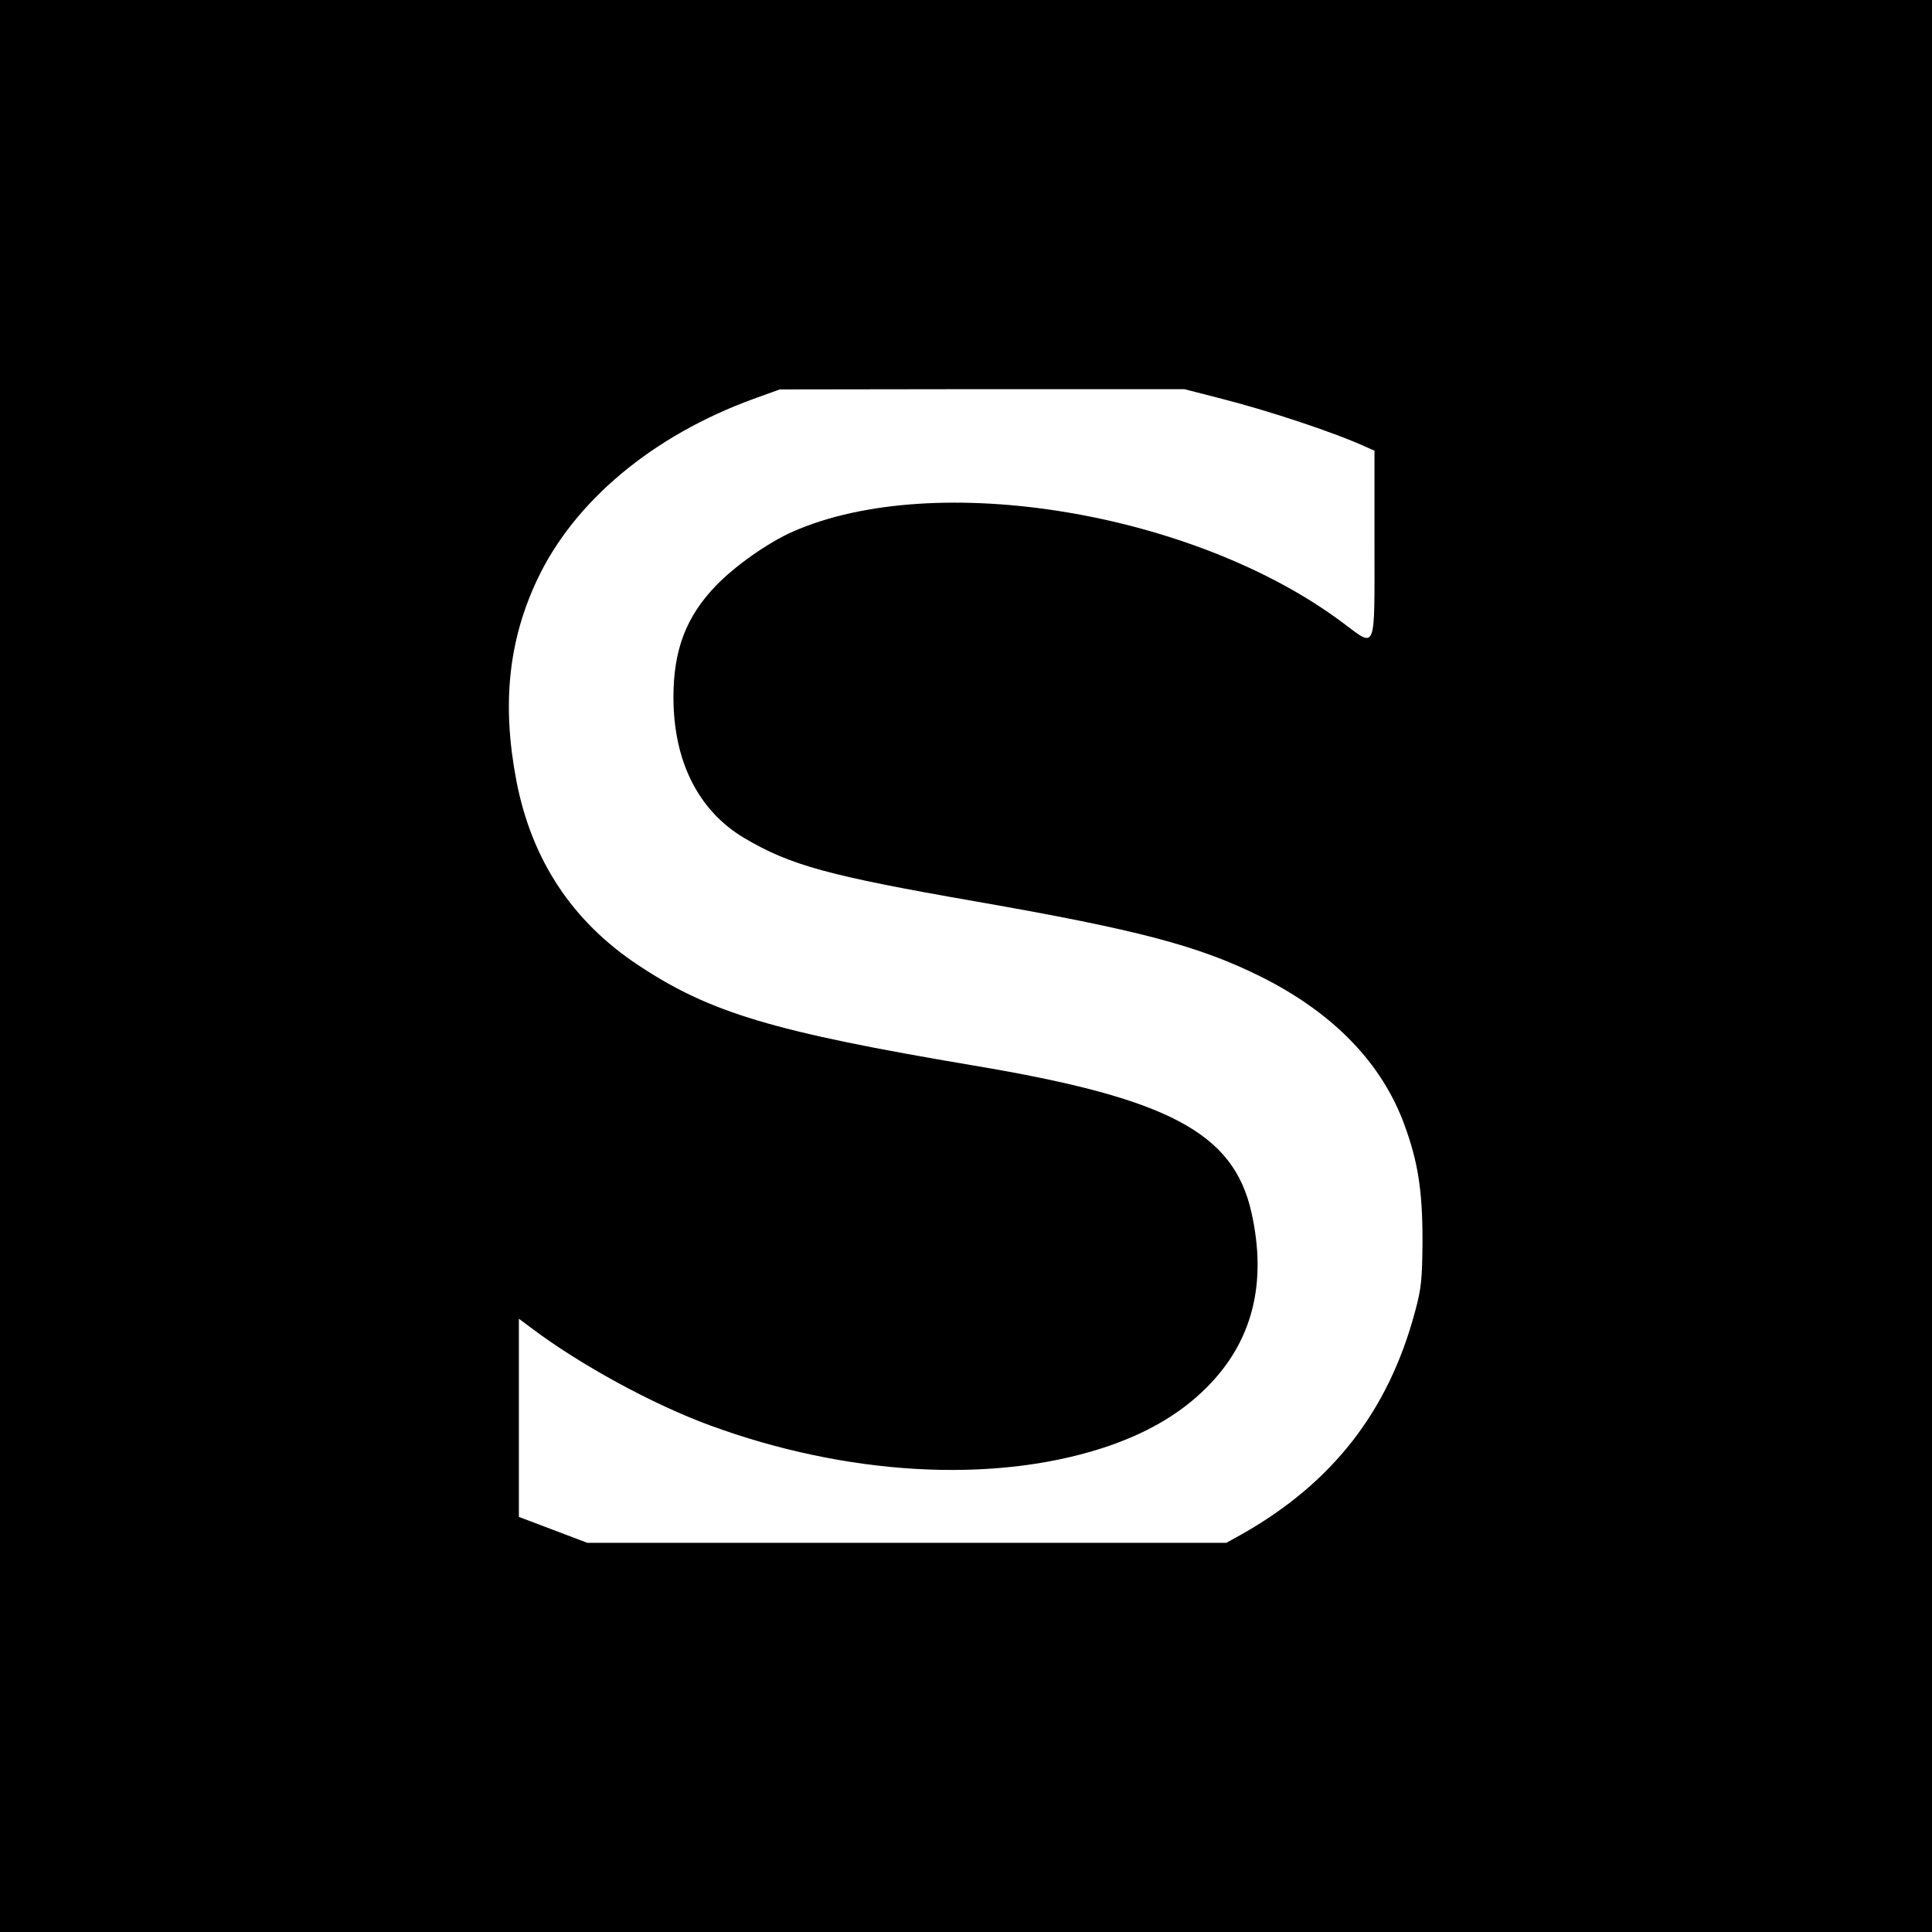
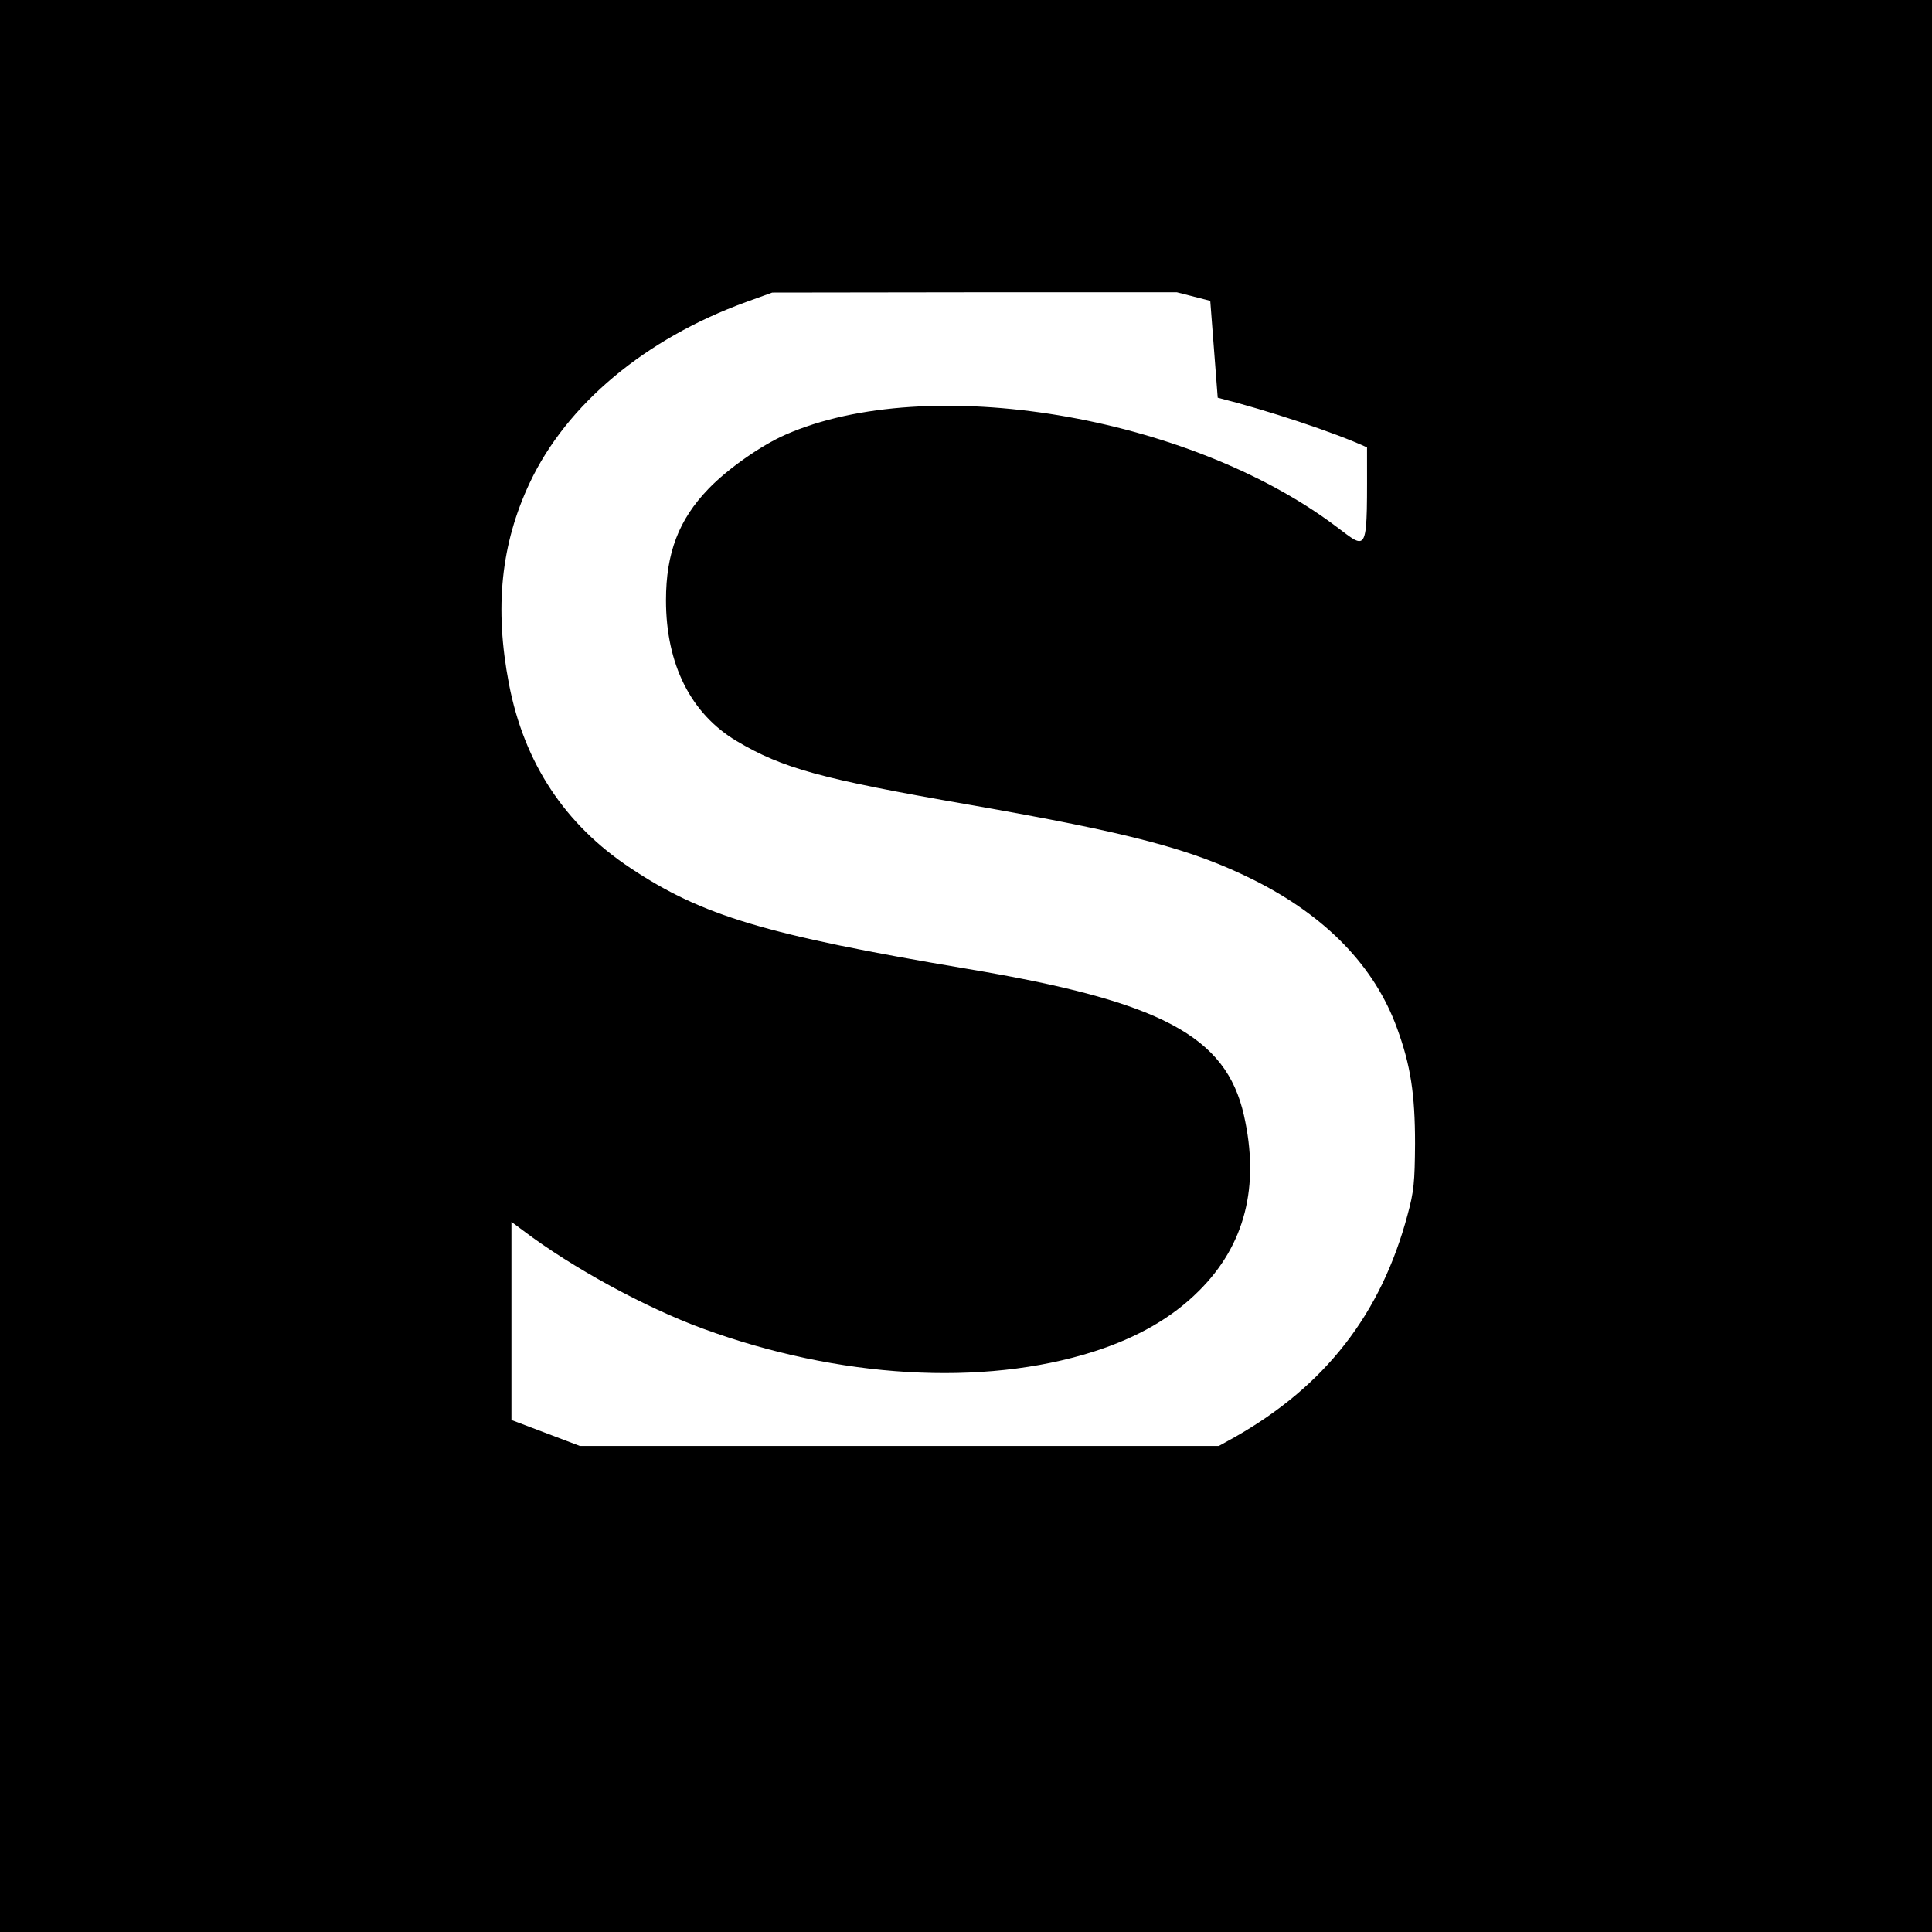
<svg xmlns="http://www.w3.org/2000/svg" version="1.0" width="700pt" height="700pt" viewBox="0 0 700 700" preserveAspectRatio="xMidYMid meet">
  <g transform="translate(0,700) scale(0.1,-0.1)" fill="#000000" stroke="none">
-     <path d="M0 3500 l0 -3500 3500 0 3500 0 0 3500 0 3500 -3500 0 -3500 0 0 -3500z m4412 2059 c179 -45 424 -126 541 -180 l27 -12 0 -339 c0 -395 8 -376 -114 -285 -536 402 -1477 558 -1993 331 -89 -39 -211 -125 -279 -196 -108 -112 -154 -233 -154 -404 0 -232 90 -411 256 -510 167 -99 305 -137 839 -230 589 -103 810 -161 1036 -274 261 -131 437 -313 518 -537 49 -134 65 -238 65 -418 -1 -139 -4 -173 -27 -257 -96 -360 -299 -621 -628 -807 l-56 -31 -1157 0 -1158 0 -124 47 -124 47 0 359 0 359 43 -32 c177 -134 443 -279 651 -355 491 -180 1015 -211 1416 -83 159 51 284 123 381 220 167 166 221 379 163 636 -65 288 -300 413 -1004 531 -730 123 -959 192 -1219 365 -238 158 -385 381 -440 667 -53 276 -29 507 75 728 134 285 419 523 785 656 l94 34 733 1 733 0 121 -31z" />
+     <path d="M0 3500 l0 -3500 3500 0 3500 0 0 3500 0 3500 -3500 0 -3500 0 0 -3500z m4412 2059 c179 -45 424 -126 541 -180 c0 -395 8 -376 -114 -285 -536 402 -1477 558 -1993 331 -89 -39 -211 -125 -279 -196 -108 -112 -154 -233 -154 -404 0 -232 90 -411 256 -510 167 -99 305 -137 839 -230 589 -103 810 -161 1036 -274 261 -131 437 -313 518 -537 49 -134 65 -238 65 -418 -1 -139 -4 -173 -27 -257 -96 -360 -299 -621 -628 -807 l-56 -31 -1157 0 -1158 0 -124 47 -124 47 0 359 0 359 43 -32 c177 -134 443 -279 651 -355 491 -180 1015 -211 1416 -83 159 51 284 123 381 220 167 166 221 379 163 636 -65 288 -300 413 -1004 531 -730 123 -959 192 -1219 365 -238 158 -385 381 -440 667 -53 276 -29 507 75 728 134 285 419 523 785 656 l94 34 733 1 733 0 121 -31z" />
  </g>
</svg>